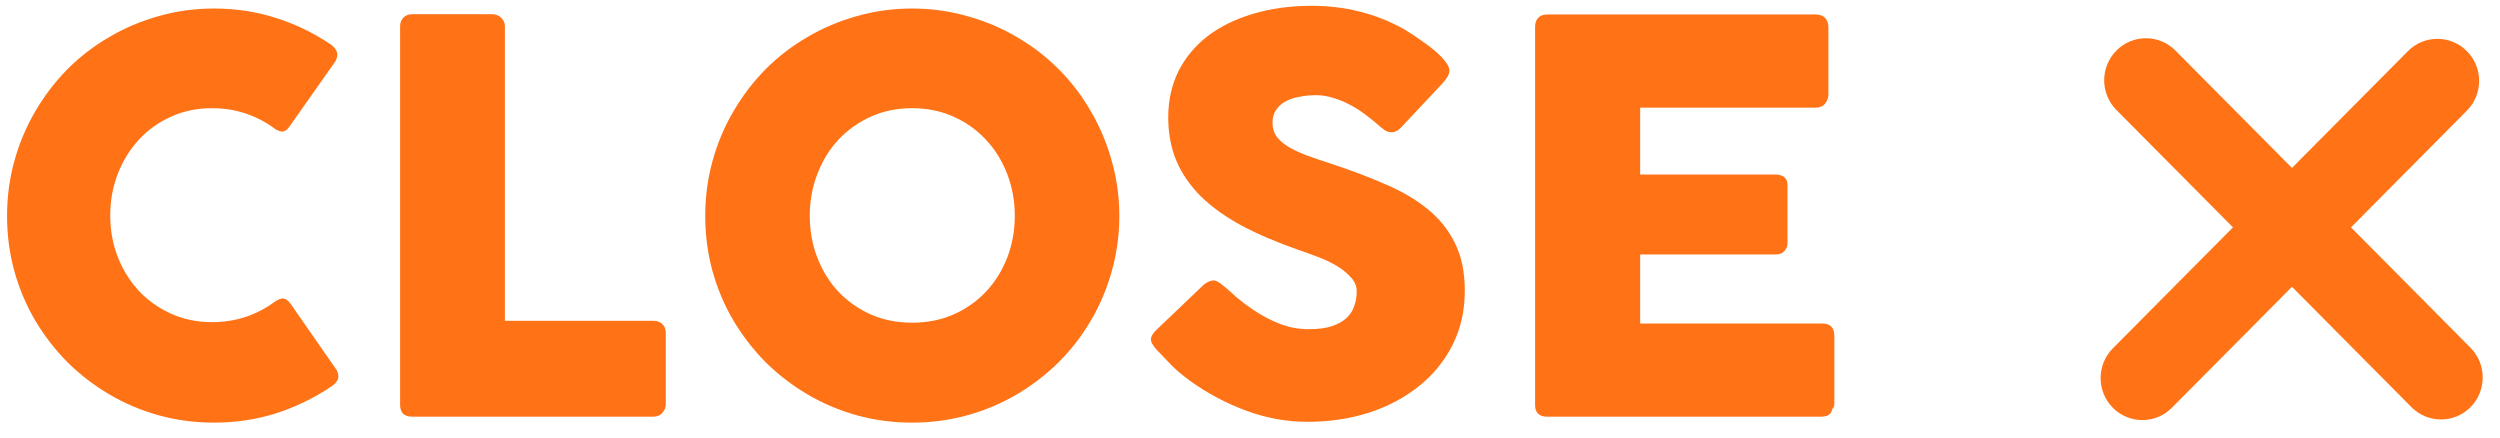
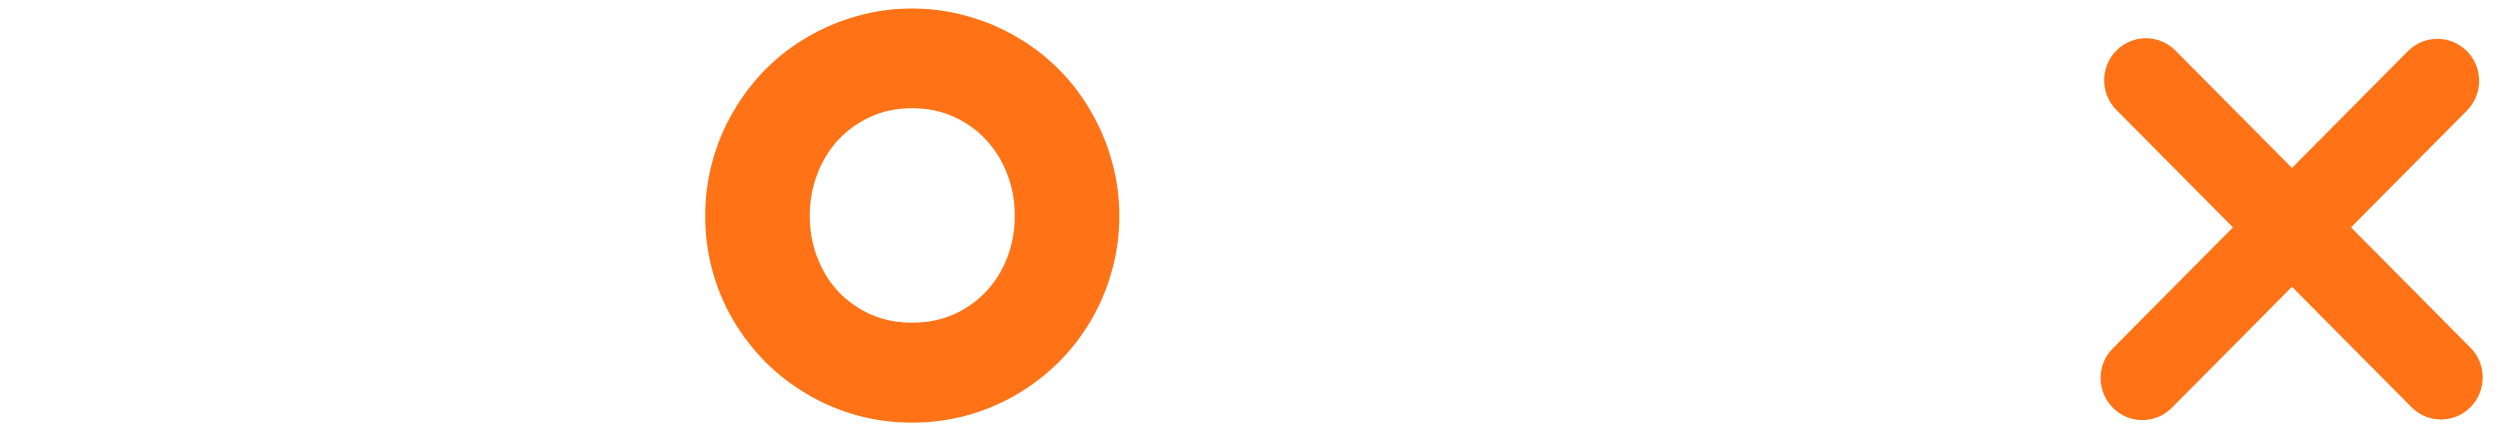
<svg xmlns="http://www.w3.org/2000/svg" width="120" height="21" viewBox="0 0 120 21" fill="none">
  <path d="M101.416 19.573C100.634 18.786 100.634 17.509 101.416 16.721L115.579 2.456C116.361 1.668 117.63 1.668 118.412 2.456V2.456C119.194 3.244 119.194 4.521 118.412 5.309L104.249 19.573C103.467 20.361 102.198 20.361 101.416 19.573V19.573Z" fill="#FF7215" />
  <path d="M101.588 2.426C102.37 1.639 103.638 1.639 104.42 2.426L118.583 16.691C119.365 17.479 119.365 18.756 118.583 19.544V19.544C117.801 20.332 116.533 20.332 115.751 19.544L101.588 5.279C100.805 4.492 100.805 3.214 101.588 2.426V2.426Z" fill="#FF7215" />
-   <path d="M73.684 1.293C73.684 1.111 73.731 0.968 73.827 0.864C73.931 0.751 74.074 0.695 74.256 0.695H87.165C87.355 0.695 87.503 0.751 87.607 0.864C87.711 0.977 87.763 1.128 87.763 1.319V4.543C87.763 4.69 87.711 4.833 87.607 4.972C87.503 5.102 87.351 5.167 87.152 5.167H78.728V8.378H85.228C85.392 8.378 85.527 8.417 85.631 8.495C85.743 8.573 85.8 8.703 85.8 8.885V11.693C85.8 11.814 85.752 11.931 85.657 12.044C85.561 12.157 85.423 12.213 85.241 12.213H78.728V15.528H87.464C87.854 15.528 88.049 15.727 88.049 16.126V19.402C88.049 19.489 88.014 19.567 87.945 19.636C87.91 19.879 87.732 20 87.412 20H74.256C74.082 20 73.944 19.957 73.84 19.87C73.736 19.775 73.684 19.632 73.684 19.441V1.293Z" fill="#FF7215" />
-   <path d="M58.792 13.773C58.94 13.894 59.126 14.059 59.351 14.267C59.585 14.466 59.849 14.666 60.144 14.865C60.586 15.16 61.024 15.389 61.457 15.554C61.891 15.719 62.346 15.801 62.822 15.801C63.264 15.801 63.633 15.753 63.927 15.658C64.231 15.554 64.469 15.42 64.642 15.255C64.816 15.09 64.937 14.9 65.006 14.683C65.084 14.466 65.123 14.237 65.123 13.994C65.123 13.725 65.019 13.487 64.811 13.279C64.612 13.062 64.365 12.872 64.07 12.707C63.776 12.542 63.468 12.404 63.147 12.291C62.827 12.17 62.549 12.07 62.315 11.992C61.275 11.628 60.365 11.238 59.585 10.822C58.805 10.397 58.155 9.929 57.635 9.418C57.115 8.898 56.725 8.33 56.465 7.715C56.205 7.091 56.075 6.398 56.075 5.635C56.075 4.829 56.236 4.097 56.556 3.438C56.886 2.779 57.349 2.216 57.947 1.748C58.554 1.28 59.282 0.92 60.131 0.669C60.98 0.409 61.929 0.279 62.978 0.279C63.767 0.279 64.521 0.37 65.24 0.552C65.968 0.725 66.683 1.007 67.385 1.397C67.68 1.57 67.957 1.752 68.217 1.943C68.486 2.125 68.72 2.303 68.919 2.476C69.118 2.649 69.275 2.814 69.387 2.97C69.508 3.126 69.569 3.26 69.569 3.373C69.569 3.486 69.539 3.59 69.478 3.685C69.426 3.78 69.344 3.889 69.231 4.01L67.242 6.129C67.095 6.276 66.948 6.35 66.8 6.35C66.679 6.35 66.566 6.315 66.462 6.246C66.367 6.177 66.258 6.09 66.137 5.986L66.02 5.882C65.847 5.735 65.652 5.583 65.435 5.427C65.227 5.271 65.002 5.132 64.759 5.011C64.516 4.881 64.261 4.777 63.992 4.699C63.724 4.612 63.45 4.569 63.173 4.569C62.887 4.569 62.618 4.595 62.367 4.647C62.116 4.69 61.895 4.764 61.704 4.868C61.514 4.972 61.362 5.111 61.249 5.284C61.136 5.449 61.08 5.652 61.08 5.895C61.08 6.138 61.141 6.35 61.262 6.532C61.383 6.705 61.566 6.87 61.808 7.026C62.051 7.173 62.35 7.316 62.705 7.455C63.069 7.585 63.489 7.728 63.966 7.884C64.885 8.187 65.73 8.508 66.501 8.846C67.281 9.175 67.953 9.57 68.516 10.029C69.079 10.48 69.517 11.021 69.829 11.654C70.15 12.287 70.31 13.054 70.31 13.955C70.31 14.908 70.115 15.775 69.725 16.555C69.335 17.326 68.798 17.985 68.113 18.531C67.437 19.077 66.64 19.502 65.721 19.805C64.802 20.1 63.815 20.247 62.757 20.247C61.761 20.247 60.781 20.069 59.819 19.714C58.857 19.359 57.96 18.882 57.128 18.284C56.782 18.033 56.487 17.786 56.244 17.543C56.01 17.3 55.824 17.105 55.685 16.958L55.646 16.919C55.638 16.902 55.629 16.893 55.62 16.893C55.611 16.884 55.603 16.876 55.594 16.867C55.586 16.85 55.577 16.841 55.568 16.841C55.559 16.832 55.551 16.824 55.542 16.815C55.343 16.598 55.243 16.425 55.243 16.295C55.243 16.148 55.343 15.983 55.542 15.801L57.791 13.656C57.973 13.526 58.12 13.461 58.233 13.461C58.311 13.461 58.394 13.487 58.48 13.539C58.567 13.591 58.671 13.669 58.792 13.773Z" fill="#FF7215" />
  <path d="M38.869 10.354C38.869 11.073 38.99 11.745 39.233 12.369C39.475 12.993 39.813 13.539 40.247 14.007C40.689 14.466 41.209 14.83 41.807 15.099C42.405 15.359 43.063 15.489 43.783 15.489C44.502 15.489 45.161 15.359 45.759 15.099C46.365 14.83 46.885 14.466 47.319 14.007C47.761 13.539 48.103 12.993 48.346 12.369C48.588 11.745 48.71 11.073 48.71 10.354C48.71 9.643 48.588 8.976 48.346 8.352C48.103 7.719 47.761 7.169 47.319 6.701C46.885 6.233 46.365 5.865 45.759 5.596C45.161 5.327 44.502 5.193 43.783 5.193C43.063 5.193 42.405 5.327 41.807 5.596C41.209 5.865 40.689 6.233 40.247 6.701C39.813 7.169 39.475 7.719 39.233 8.352C38.99 8.976 38.869 9.643 38.869 10.354ZM33.851 10.367C33.851 9.448 33.968 8.569 34.202 7.728C34.436 6.879 34.769 6.086 35.203 5.349C35.636 4.604 36.152 3.928 36.75 3.321C37.356 2.714 38.028 2.199 38.765 1.774C39.501 1.341 40.29 1.007 41.131 0.773C41.98 0.53 42.864 0.409 43.783 0.409C44.693 0.409 45.572 0.53 46.422 0.773C47.271 1.007 48.064 1.341 48.801 1.774C49.537 2.199 50.209 2.714 50.816 3.321C51.422 3.928 51.938 4.604 52.363 5.349C52.796 6.086 53.13 6.879 53.364 7.728C53.606 8.569 53.728 9.448 53.728 10.367C53.728 11.286 53.606 12.17 53.364 13.019C53.13 13.86 52.796 14.648 52.363 15.385C51.938 16.113 51.422 16.78 50.816 17.387C50.209 17.985 49.537 18.501 48.801 18.934C48.064 19.367 47.271 19.701 46.422 19.935C45.572 20.169 44.693 20.286 43.783 20.286C42.864 20.286 41.98 20.169 41.131 19.935C40.29 19.701 39.501 19.367 38.765 18.934C38.028 18.501 37.356 17.985 36.75 17.387C36.152 16.78 35.636 16.113 35.203 15.385C34.769 14.648 34.436 13.86 34.202 13.019C33.968 12.17 33.851 11.286 33.851 10.367Z" fill="#FF7215" />
-   <path d="M19.205 1.254C19.205 1.098 19.257 0.964 19.361 0.851C19.465 0.738 19.608 0.682 19.79 0.682H23.638C23.785 0.682 23.92 0.734 24.041 0.838C24.162 0.942 24.227 1.081 24.236 1.254V15.398H31.386C31.542 15.398 31.676 15.45 31.789 15.554C31.902 15.658 31.958 15.801 31.958 15.983V19.402C31.958 19.549 31.906 19.684 31.802 19.805C31.707 19.926 31.568 19.991 31.386 20H19.777C19.396 20 19.205 19.809 19.205 19.428V1.254Z" fill="#FF7215" />
-   <path d="M15.822 2.099C15.969 2.186 16.078 2.298 16.147 2.437C16.216 2.576 16.203 2.74 16.108 2.931L13.911 6.051C13.816 6.198 13.711 6.285 13.599 6.311C13.495 6.328 13.365 6.289 13.209 6.194C12.784 5.873 12.316 5.626 11.805 5.453C11.293 5.28 10.752 5.193 10.18 5.193C9.469 5.193 8.815 5.327 8.217 5.596C7.619 5.865 7.103 6.233 6.67 6.701C6.237 7.169 5.899 7.715 5.656 8.339C5.413 8.963 5.292 9.63 5.292 10.341C5.292 11.052 5.413 11.719 5.656 12.343C5.899 12.958 6.237 13.5 6.67 13.968C7.103 14.427 7.619 14.791 8.217 15.06C8.815 15.329 9.469 15.463 10.18 15.463C10.752 15.463 11.298 15.376 11.818 15.203C12.338 15.021 12.81 14.77 13.235 14.449C13.391 14.354 13.521 14.315 13.625 14.332C13.729 14.349 13.833 14.427 13.937 14.566L16.16 17.764C16.255 17.955 16.268 18.115 16.199 18.245C16.13 18.375 16.021 18.483 15.874 18.57C15.059 19.116 14.18 19.541 13.235 19.844C12.299 20.139 11.311 20.286 10.271 20.286C9.352 20.286 8.468 20.169 7.619 19.935C6.778 19.701 5.99 19.367 5.253 18.934C4.516 18.501 3.845 17.985 3.238 17.387C2.64 16.78 2.124 16.113 1.691 15.385C1.258 14.648 0.924 13.86 0.69 13.019C0.456 12.17 0.339 11.286 0.339 10.367C0.339 9.448 0.456 8.569 0.69 7.728C0.924 6.879 1.258 6.086 1.691 5.349C2.124 4.604 2.64 3.928 3.238 3.321C3.845 2.714 4.516 2.199 5.253 1.774C5.99 1.341 6.778 1.007 7.619 0.773C8.468 0.53 9.352 0.409 10.271 0.409C11.311 0.409 12.29 0.556 13.209 0.851C14.136 1.137 15.007 1.553 15.822 2.099Z" fill="#FF7215" />
</svg>